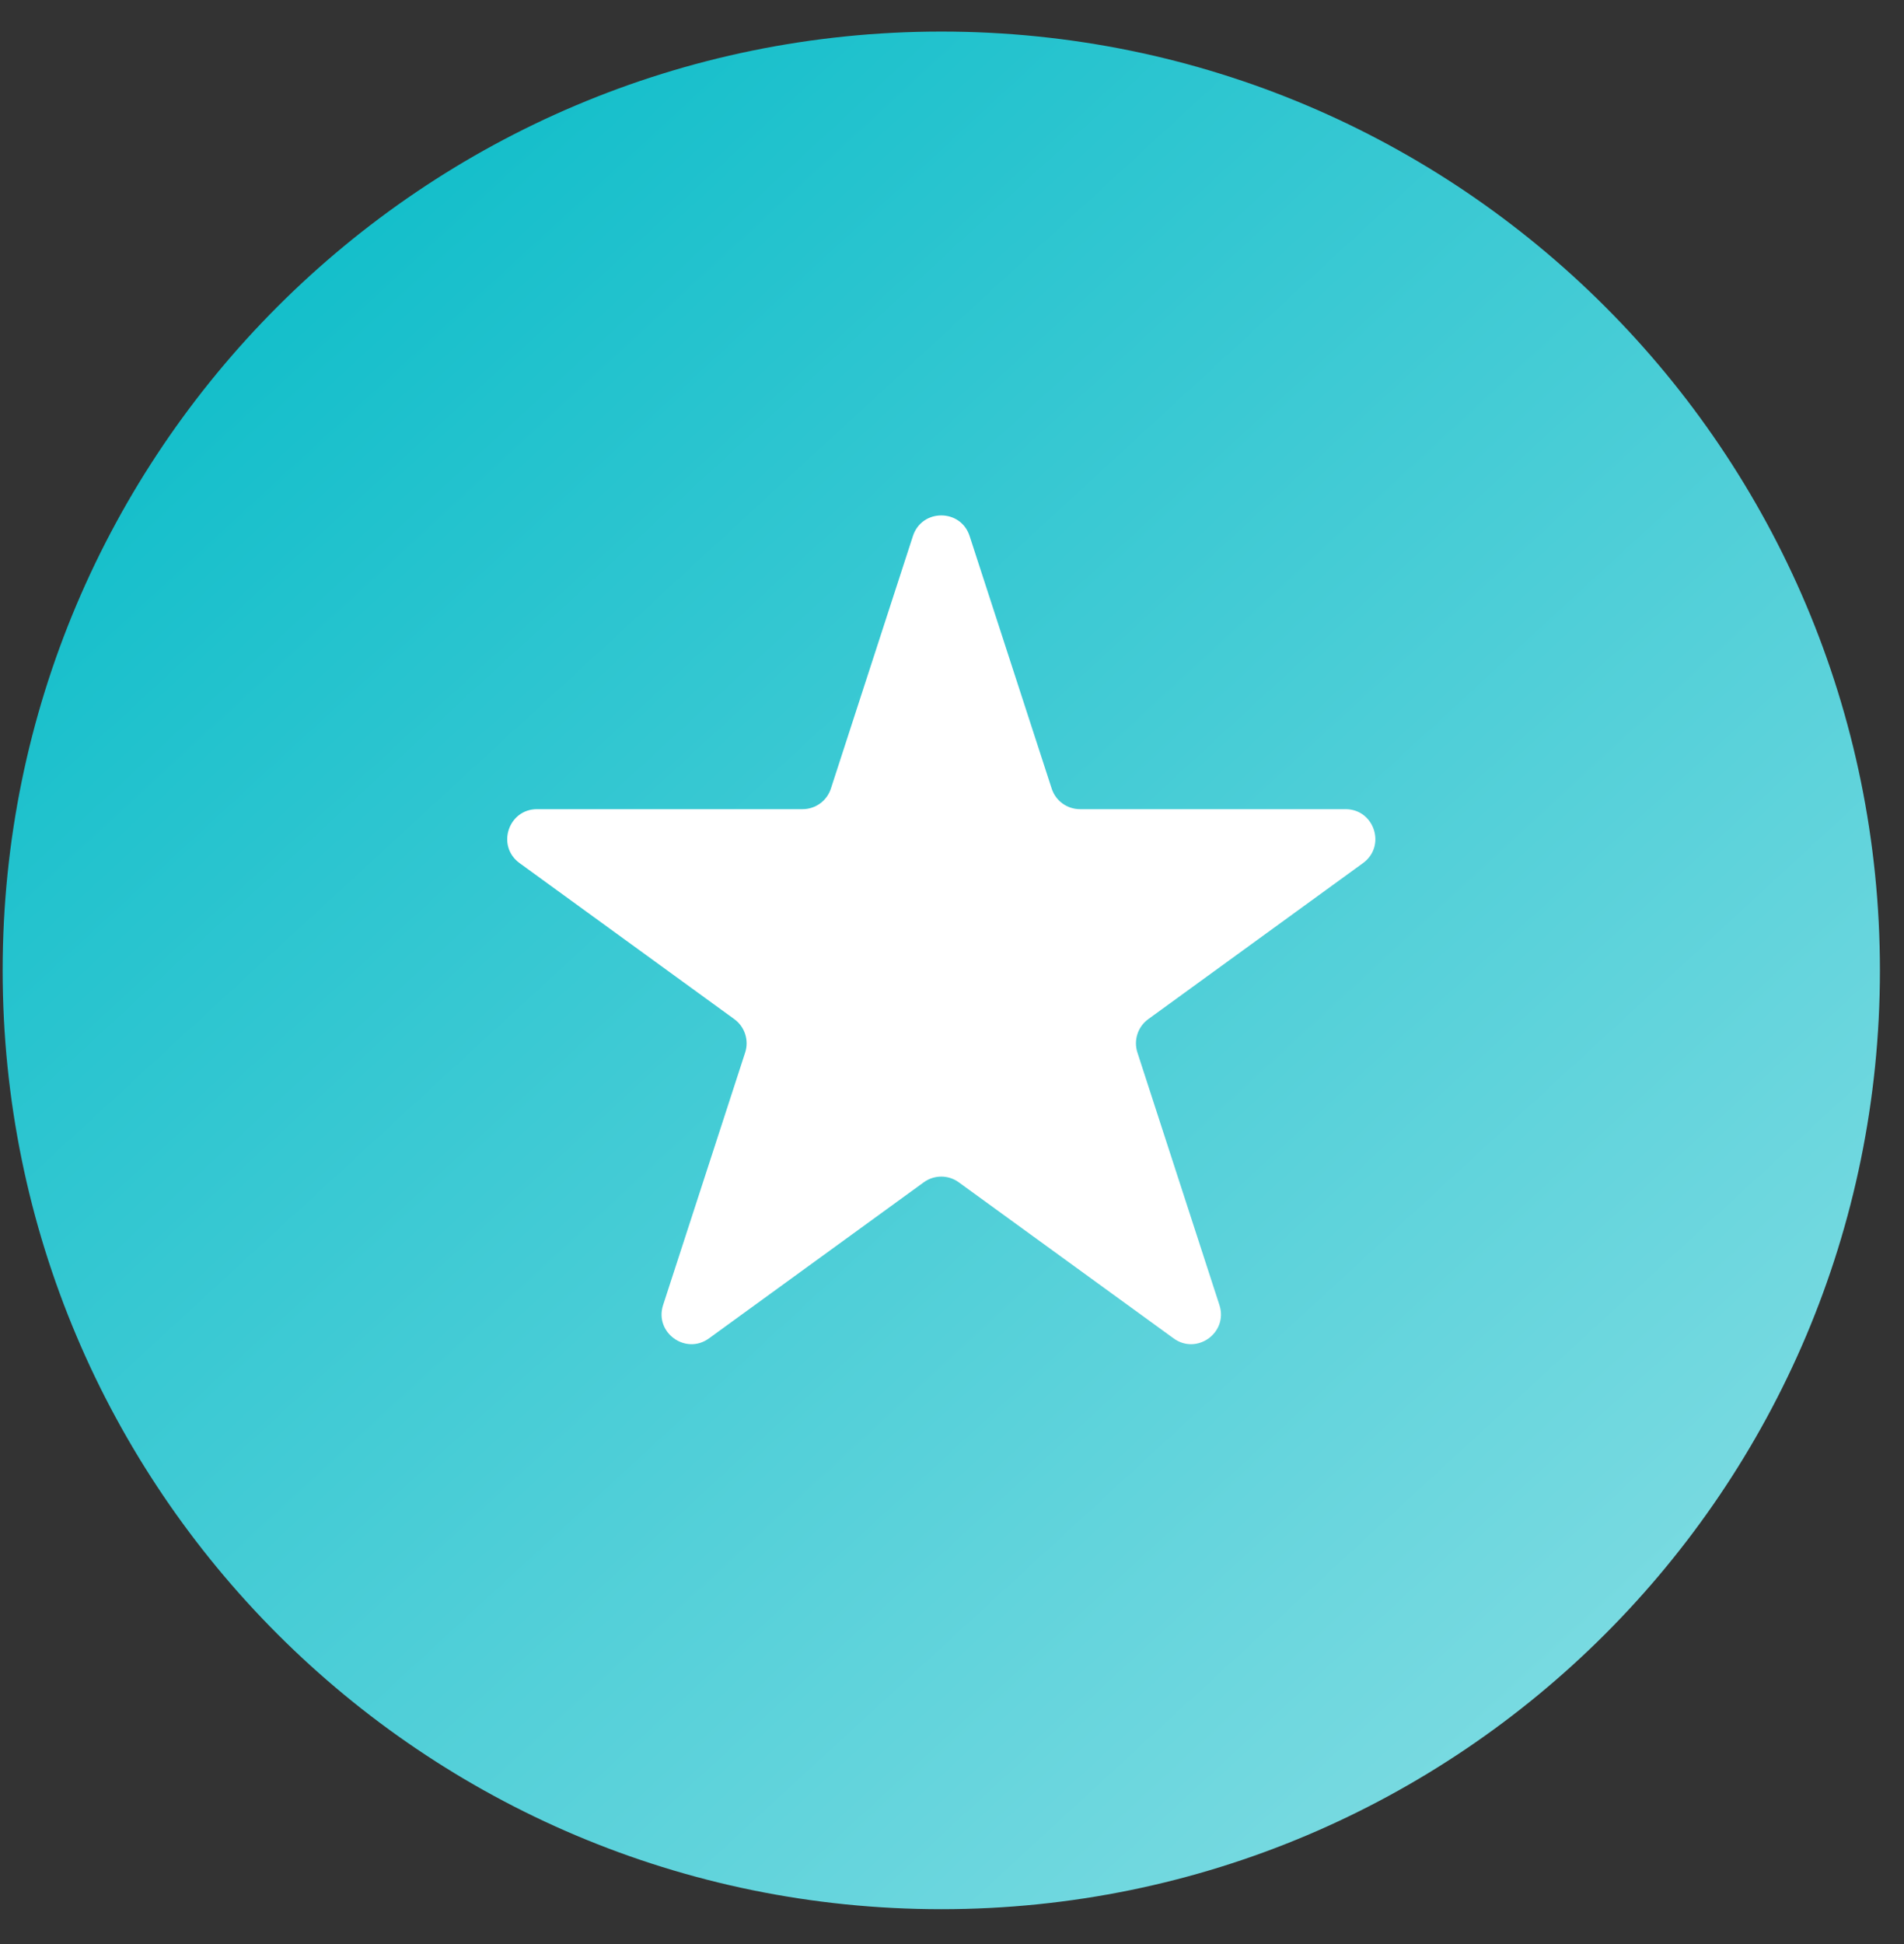
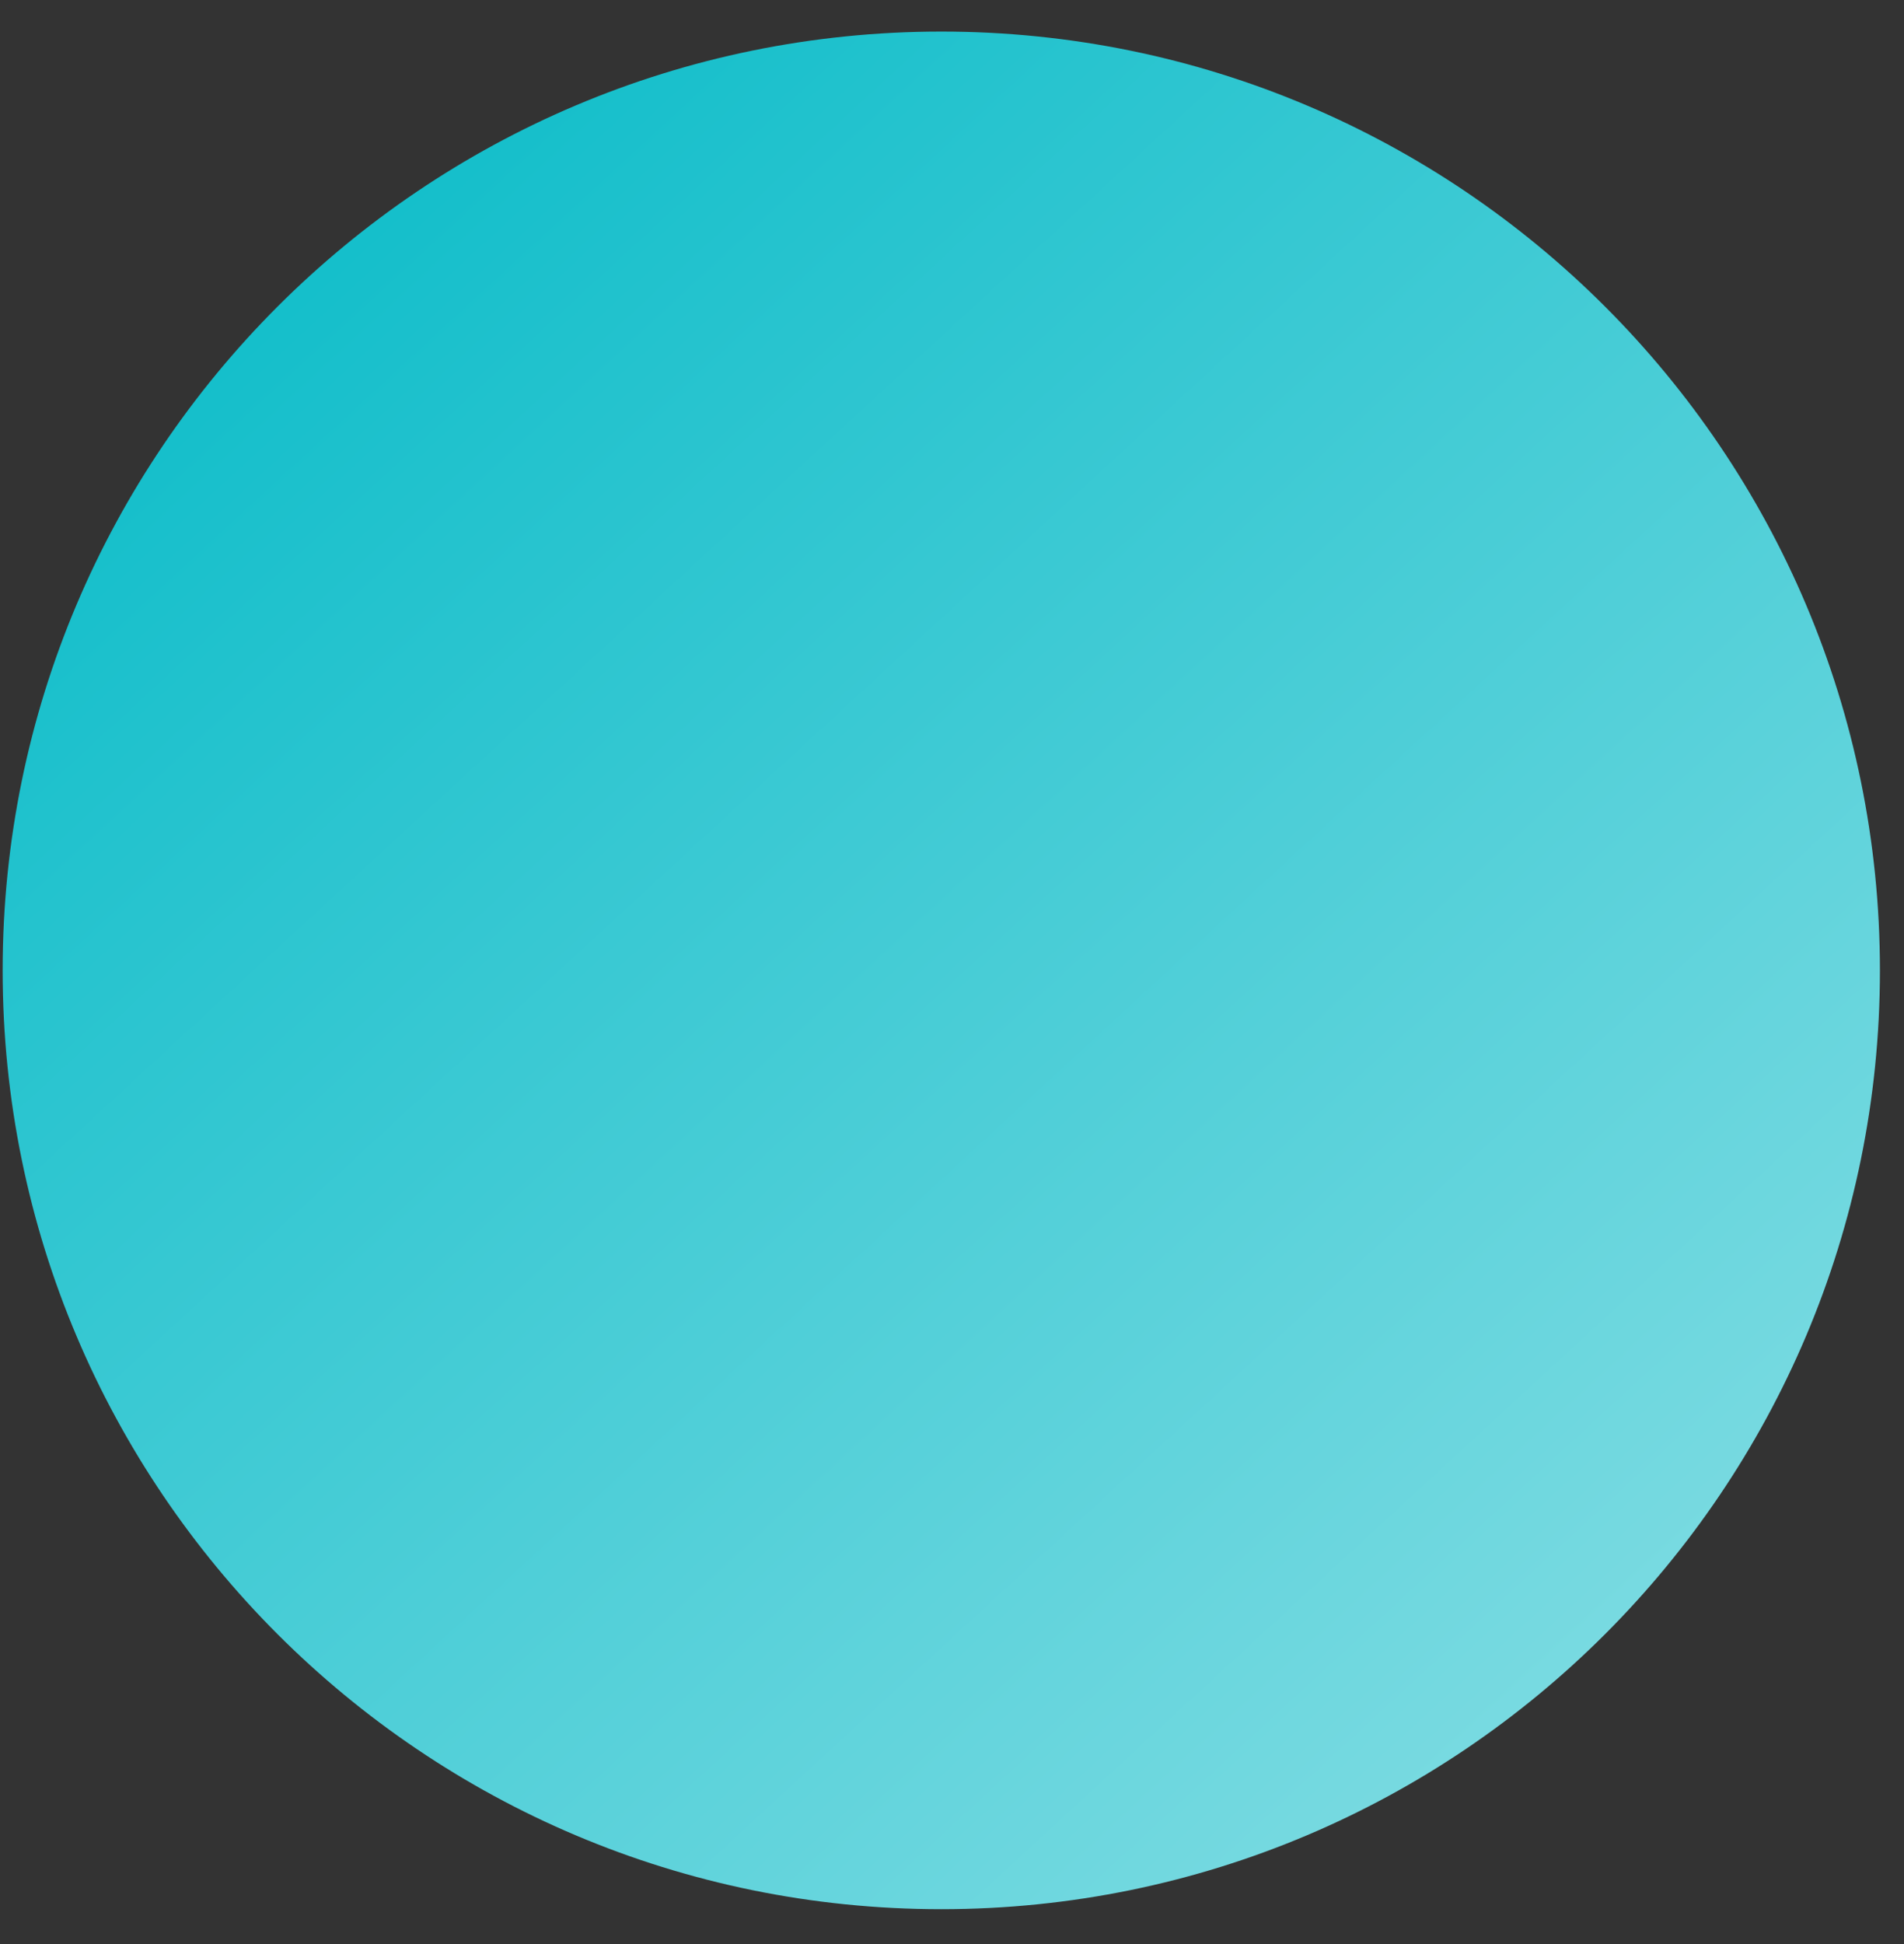
<svg xmlns="http://www.w3.org/2000/svg" width="48" height="49" viewBox="0 0 48 49" fill="none">
  <rect x="0" y="0" width="48" height="49" fill="#333333" stroke="none" />
  <g clip-path="url(#clip0_366_53)">
    <path d="M23.73 48.121C36.799 48.121 47.393 37.527 47.393 24.459C47.393 11.39 36.799 0.796 23.73 0.796C10.662 0.796 0.067 11.39 0.067 24.459C0.067 37.527 10.662 48.121 23.73 48.121Z" fill="url(#paint0_linear_366_53)" />
-     <path d="M23.015 13.51C23.24 12.818 24.22 12.818 24.444 13.51L26.513 19.876C26.613 20.186 26.902 20.395 27.227 20.395H33.92C34.648 20.395 34.951 21.326 34.362 21.754L28.947 25.688C28.684 25.88 28.574 26.219 28.674 26.528L30.742 32.894C30.967 33.586 30.175 34.162 29.587 33.734L24.171 29.8C23.908 29.608 23.552 29.608 23.288 29.8L17.873 33.734C17.285 34.162 16.492 33.586 16.717 32.894L18.786 26.528C18.886 26.219 18.776 25.88 18.513 25.688L13.098 21.754C12.509 21.326 12.812 20.395 13.539 20.395H20.233C20.558 20.395 20.846 20.186 20.947 19.876L23.015 13.51Z" fill="white" />
  </g>
  <defs>
    <linearGradient id="paint0_linear_366_53" x1="0.067" y1="0.796" x2="82.379" y2="90.166" gradientUnits="userSpaceOnUse">
      <stop stop-color="#00B9C6" />
      <stop offset="1" stop-color="white" />
    </linearGradient>
    <clipPath id="clip0_366_53">
      <rect width="48" height="49" fill="white" />
    </clipPath>
  </defs>
</svg>